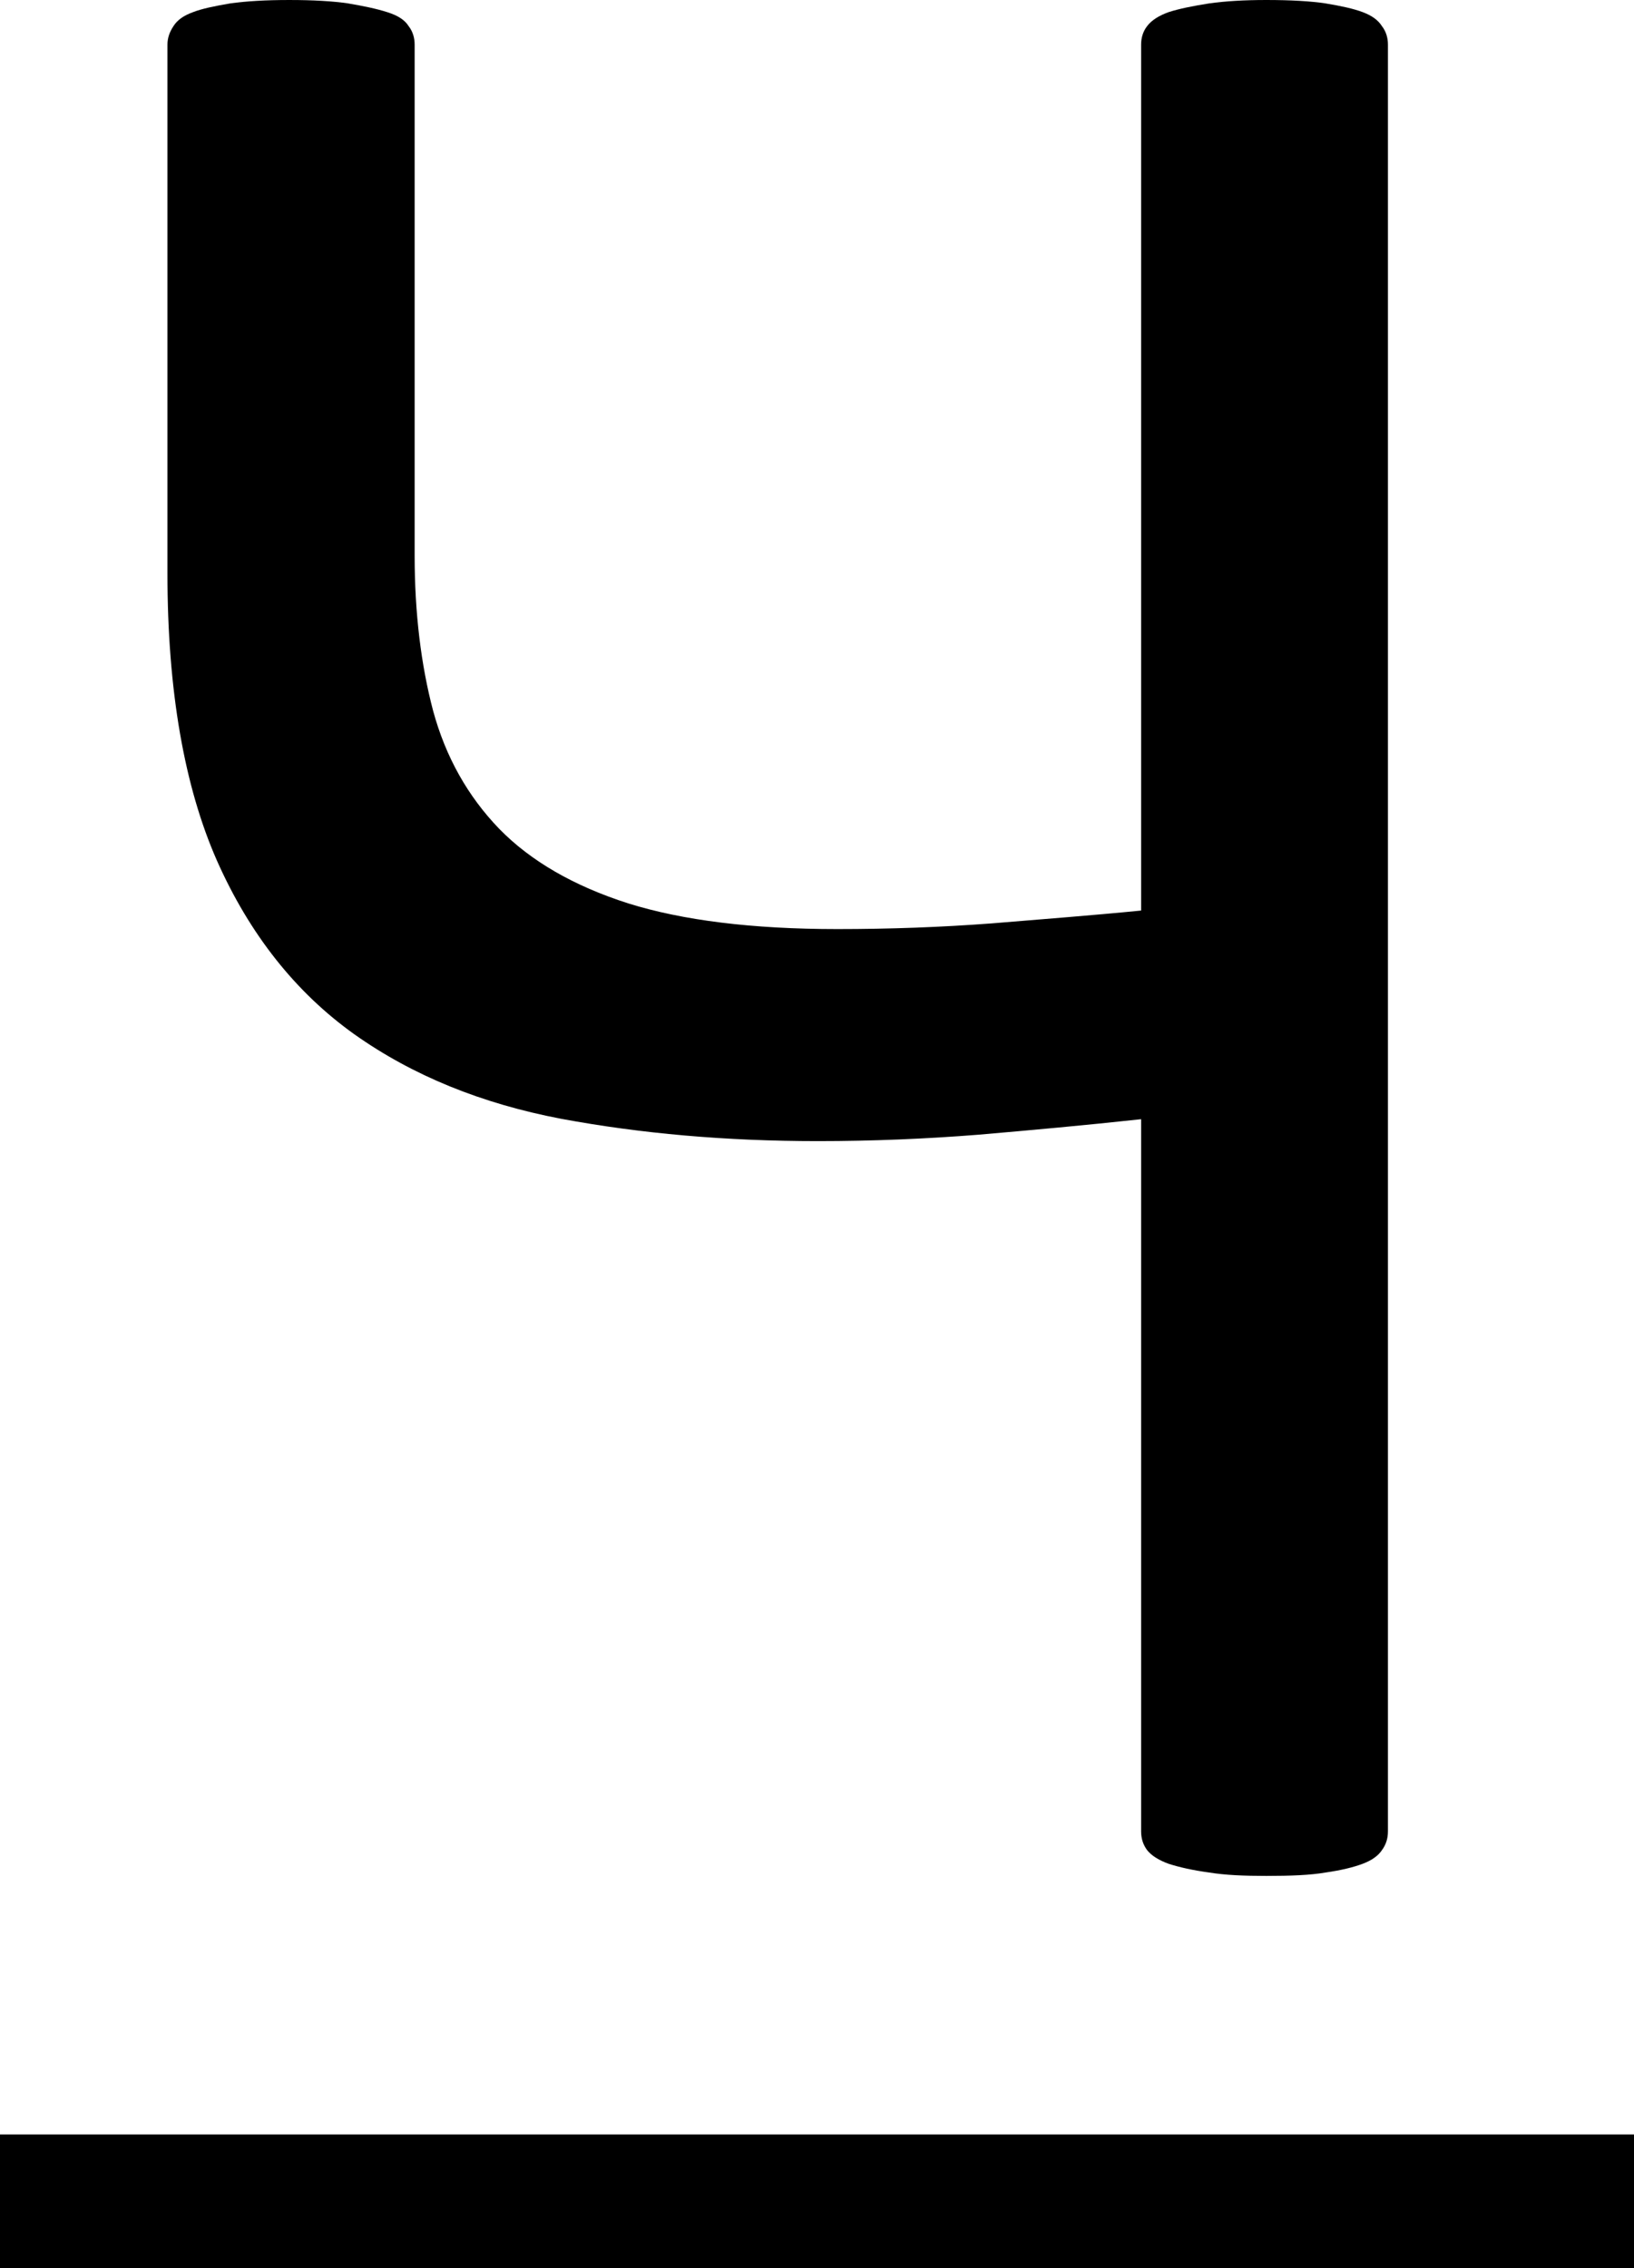
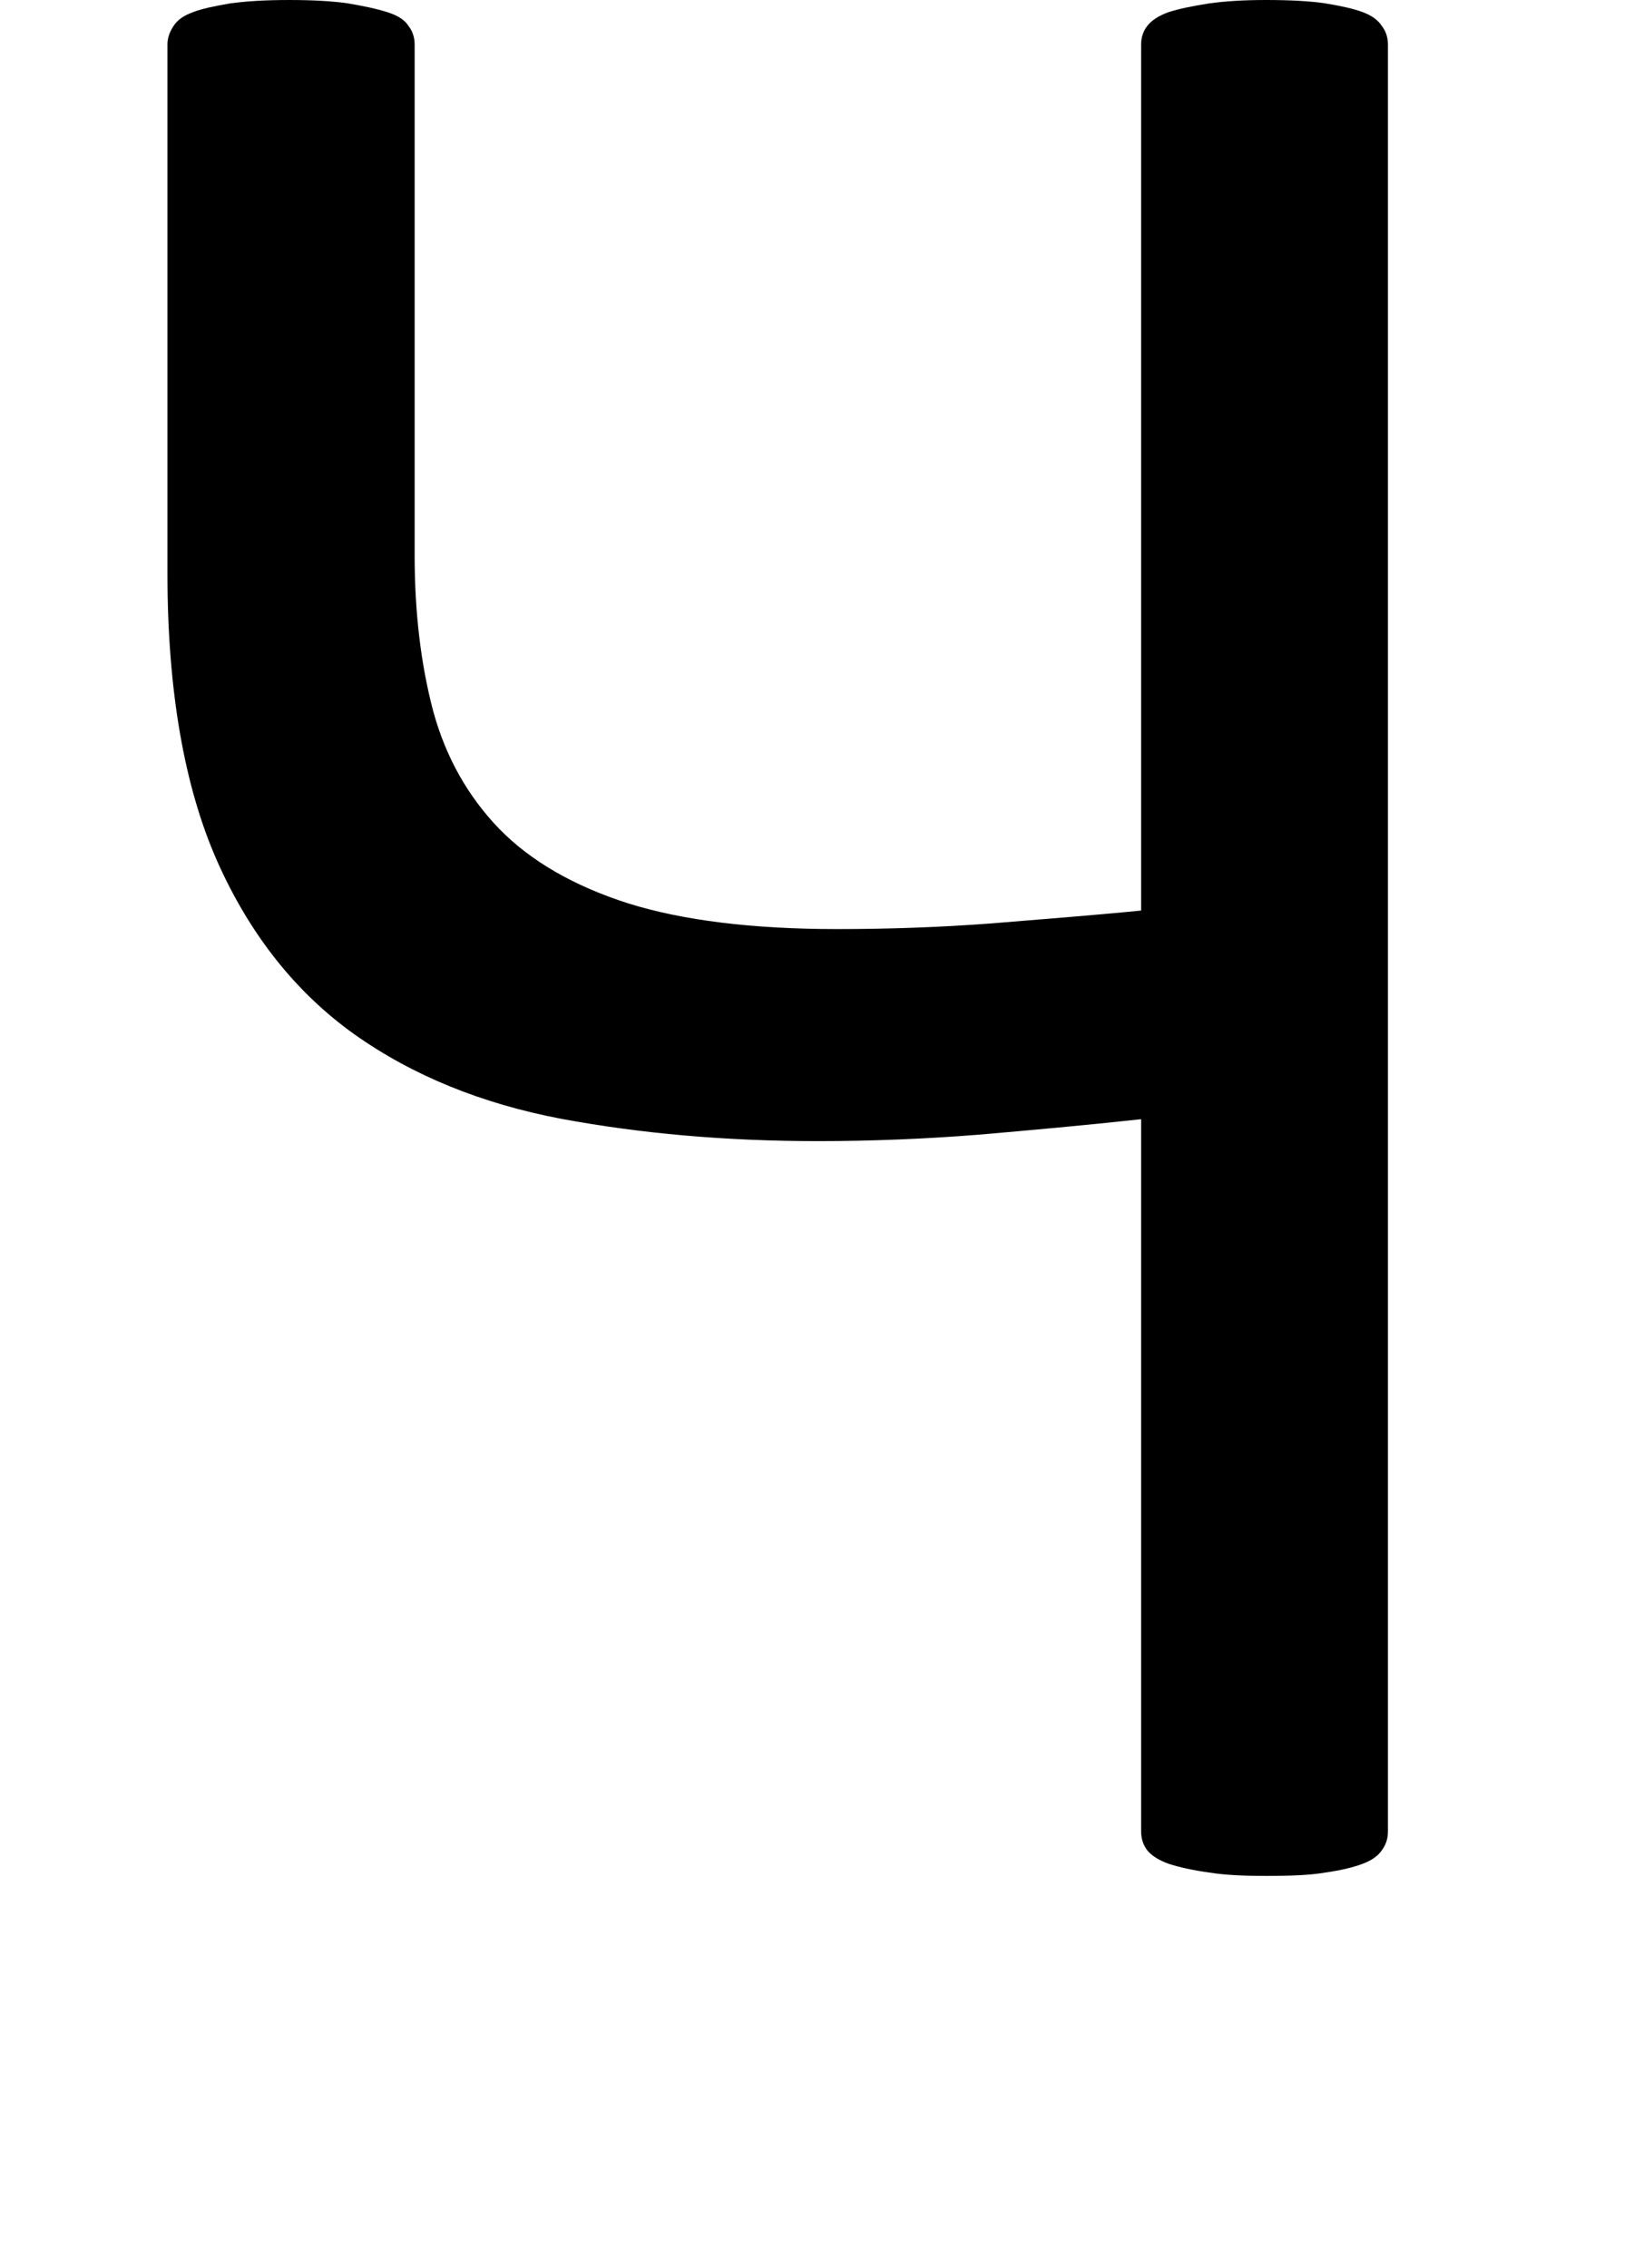
<svg xmlns="http://www.w3.org/2000/svg" viewBox="0 0 4323 6001">
  <path class="fil0" d="M3672 4845c0,19 -5,35 -16,50 -10,15 -27,27 -51,36 -24,9 -56,17 -98,23 -40,7 -92,9 -157,9 -58,0 -108,-2 -151,-9 -44,-6 -79,-14 -107,-23 -25,-9 -45,-21 -57,-36 -11,-15 -16,-31 -16,-50l0 -1884c-147,16 -291,29 -430,41 -138,11 -281,17 -425,17 -244,0 -469,-20 -679,-59 -210,-40 -393,-114 -548,-224 -154,-110 -276,-263 -363,-459 -86,-195 -131,-449 -131,-760l0 -1399c0,-18 6,-34 16,-49 10,-16 27,-28 52,-37 23,-9 57,-16 98,-23 43,-6 94,-9 156,-9 64,0 115,3 156,9 41,7 75,14 103,23 29,9 47,21 57,37 11,14 16,31 16,49l0 1352c0,152 17,290 49,411 33,121 91,225 175,312 83,85 197,151 341,197 144,45 328,68 553,68 140,0 275,-5 408,-15 132,-11 265,-21 396,-34l0 -2291c0,-18 5,-35 16,-49 12,-16 32,-28 57,-37 28,-9 63,-16 107,-23 43,-6 93,-9 151,-9 65,0 117,3 157,9 42,7 74,14 98,23 24,9 41,21 51,37 11,14 16,31 16,49l0 4727z" />
-   <polygon id="1" class="fil1" points="0,5647 4323,5647 4323,6001 0,6001 " />
</svg>